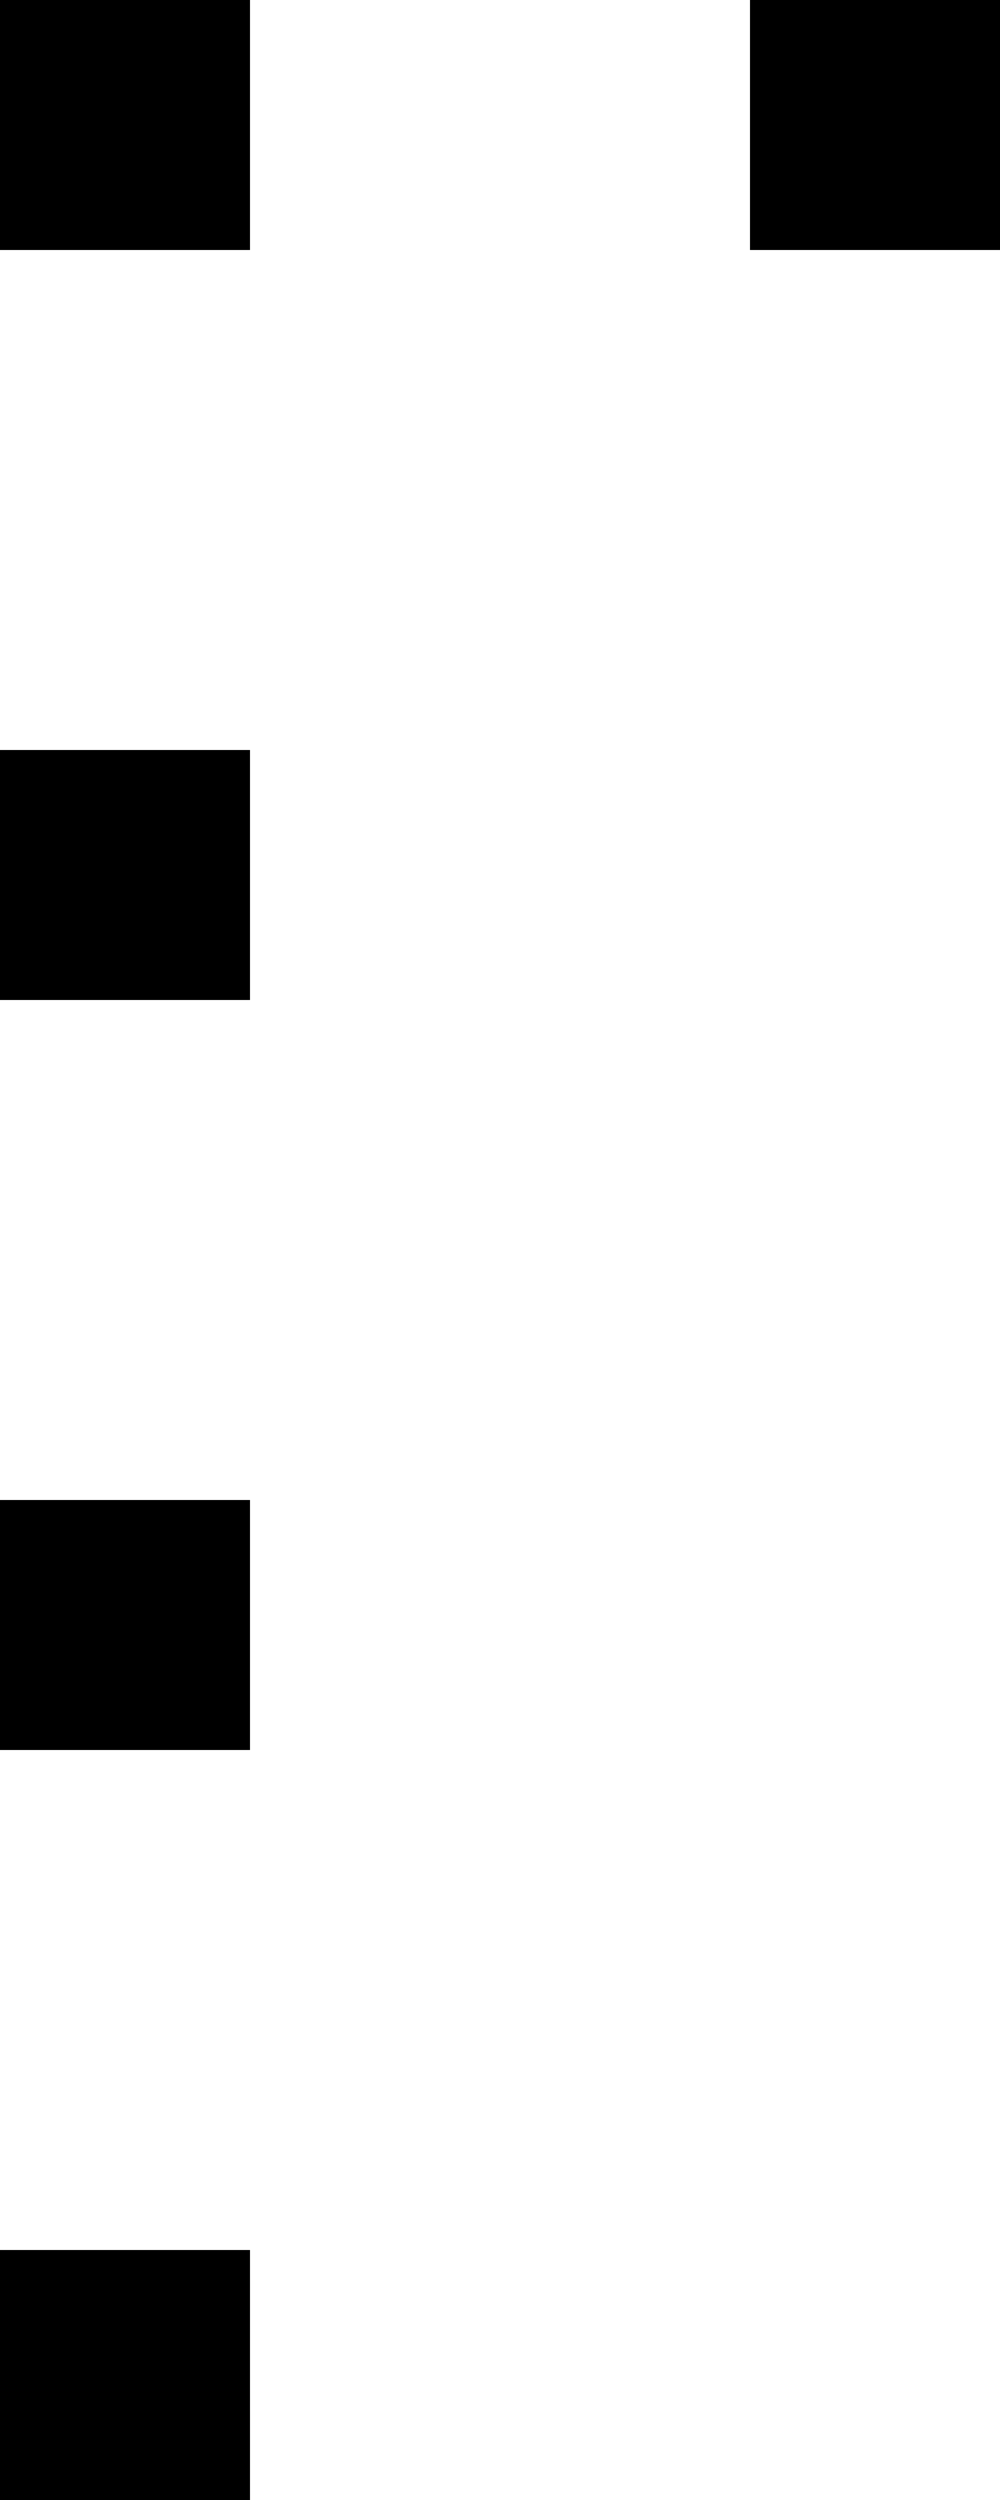
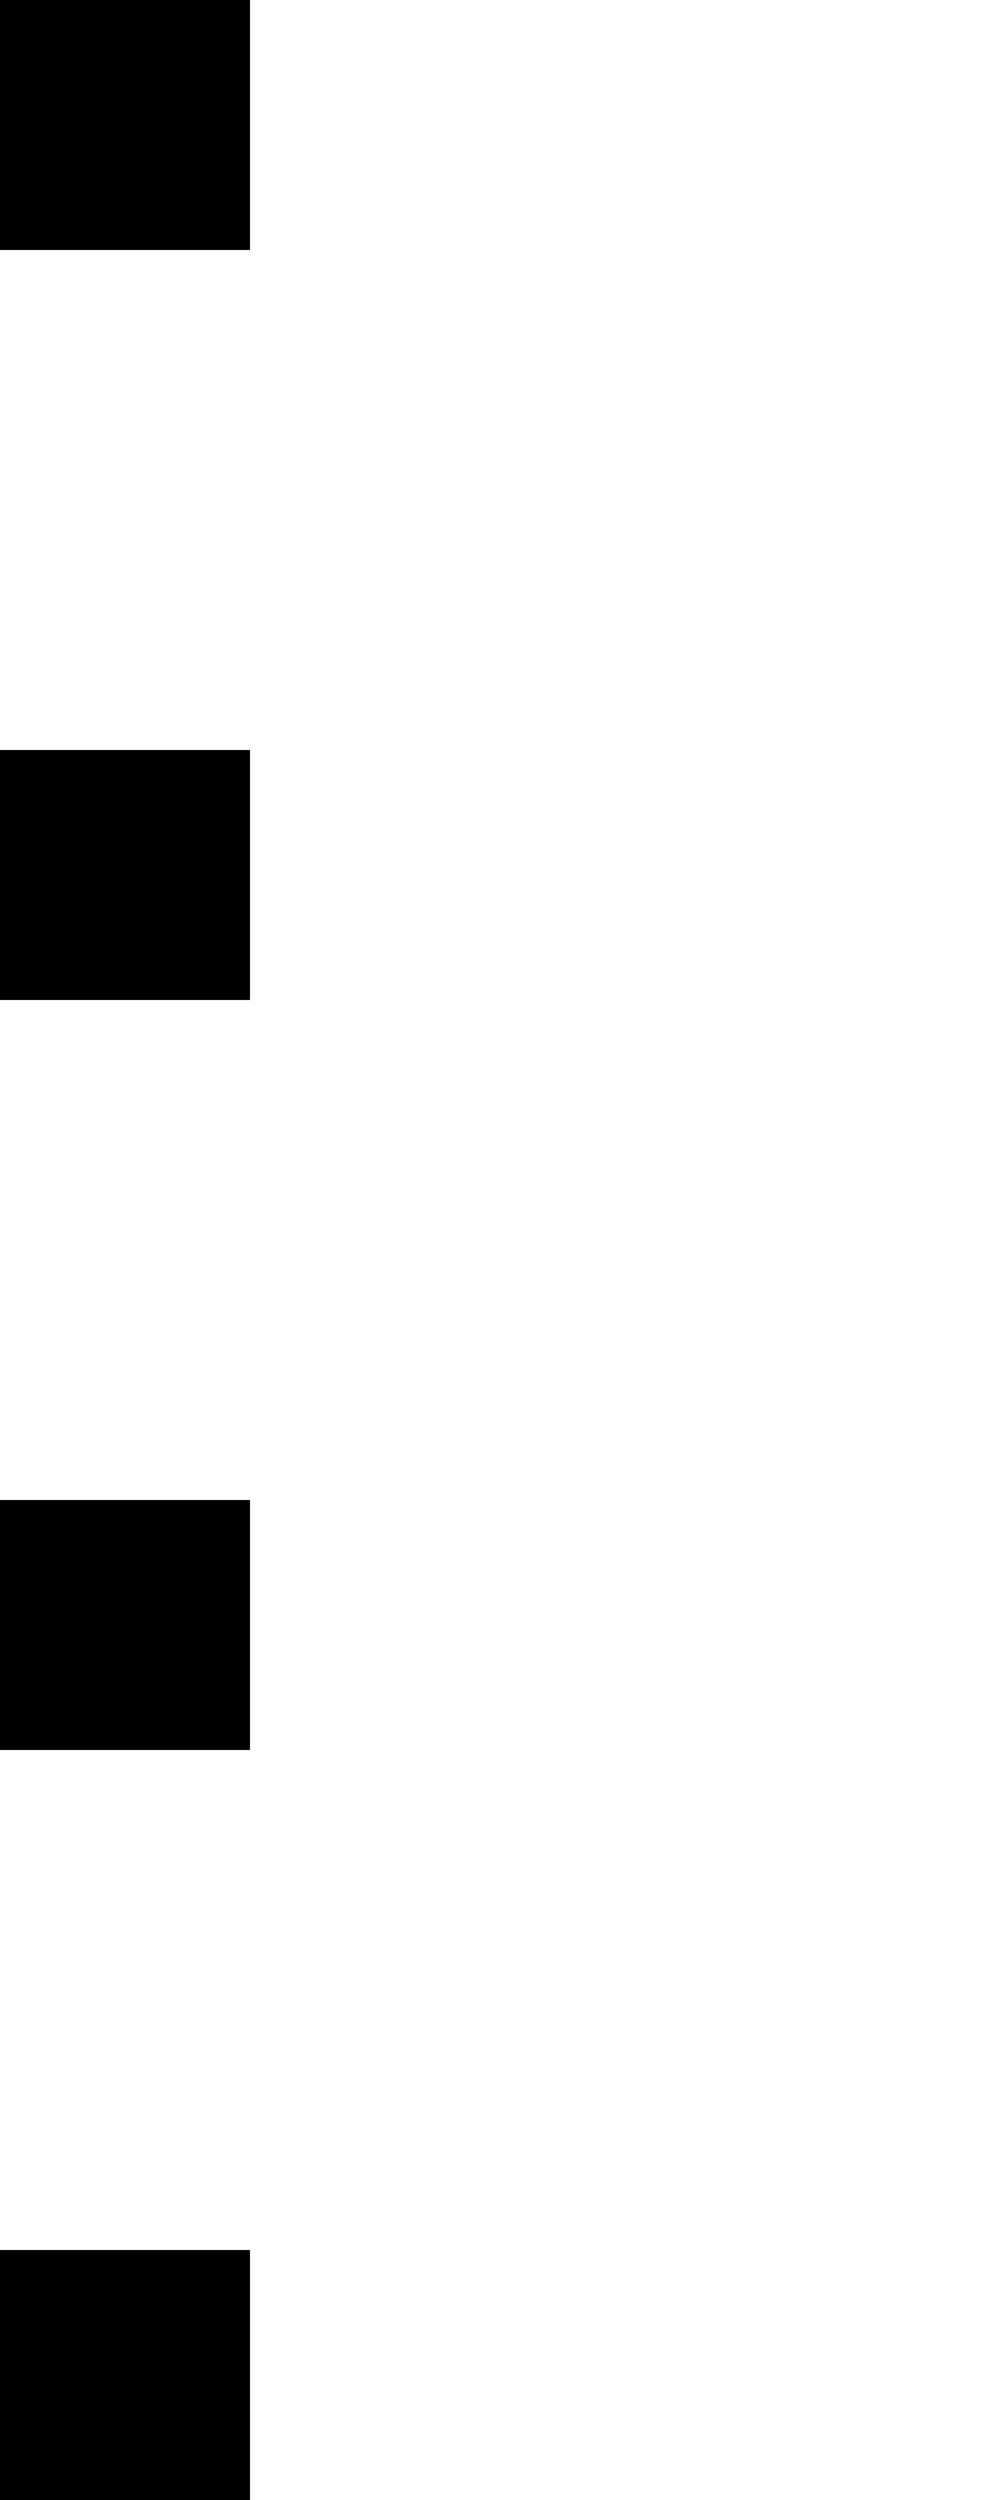
<svg xmlns="http://www.w3.org/2000/svg" width="4" height="10" viewBox="0 0 4 10">
  <style>rect { fill: black; }</style>
  <title>Character: ⍏ (U+234F)</title>
  <rect x="0" y="0" width="1" height="1" />
-   <rect x="3" y="0" width="1" height="1" />
  <rect x="0" y="3" width="1" height="1" />
  <rect x="0" y="6" width="1" height="1" />
  <rect x="0" y="9" width="1" height="1" />
</svg>